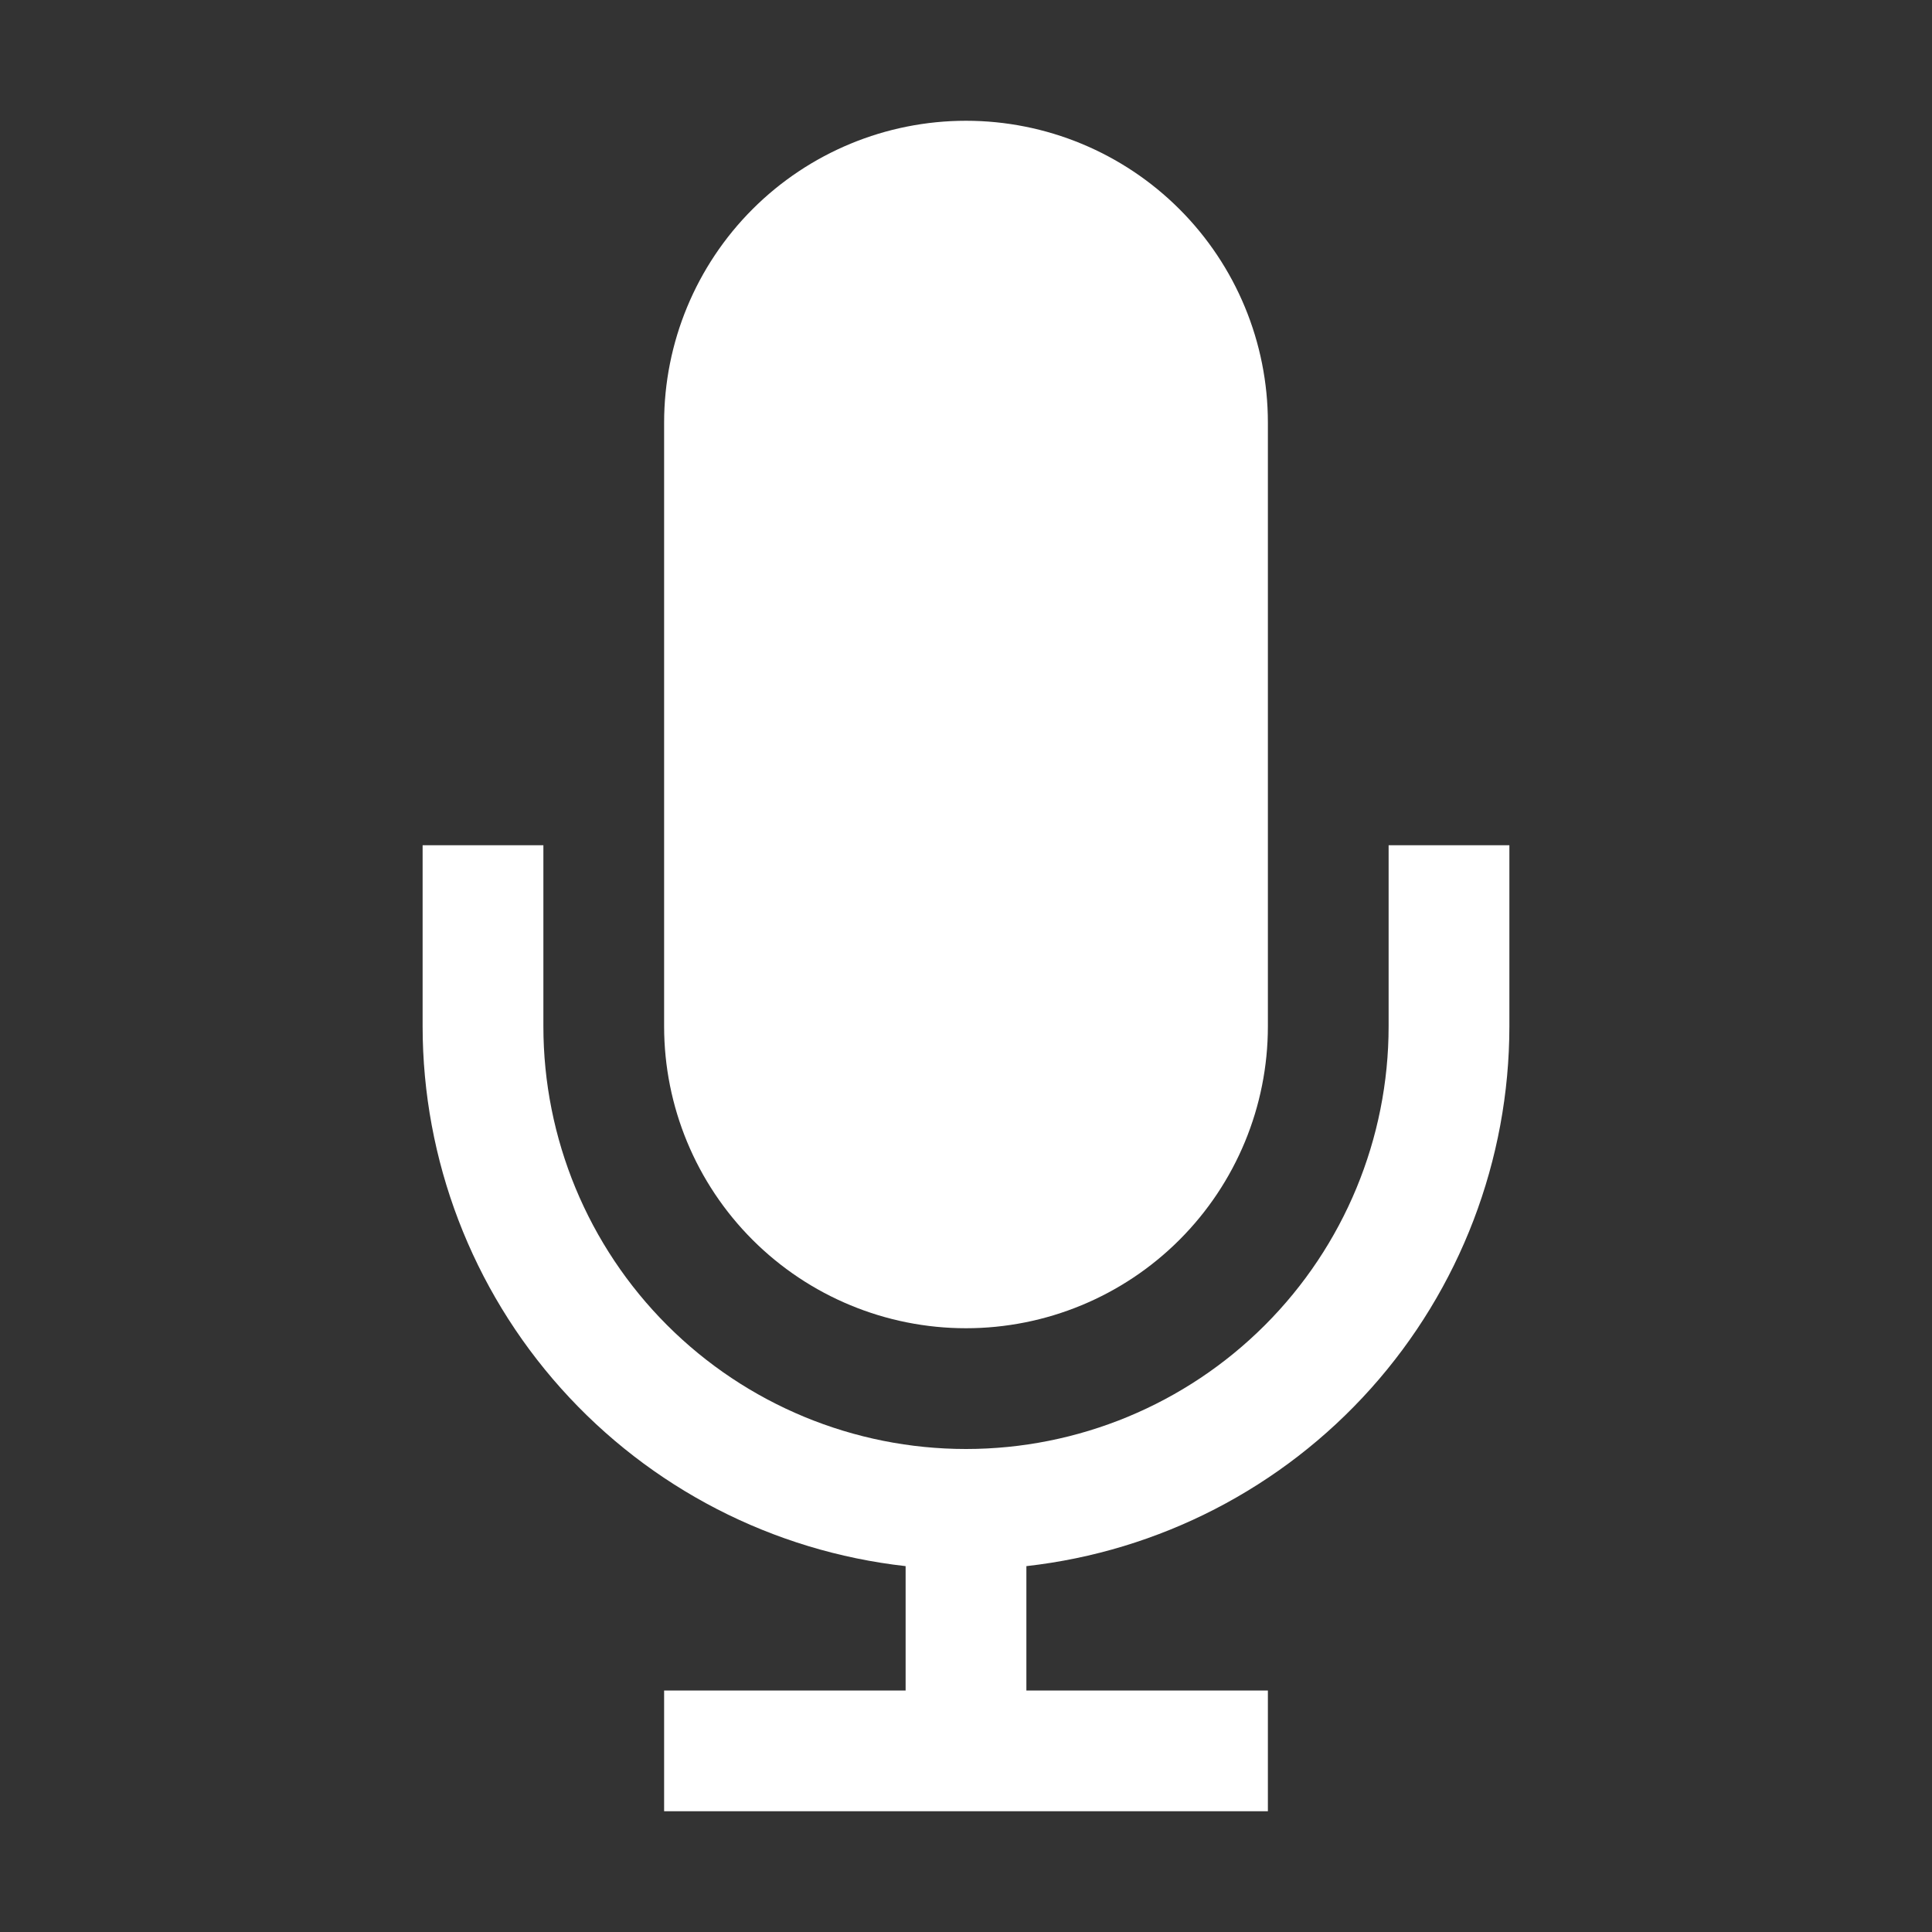
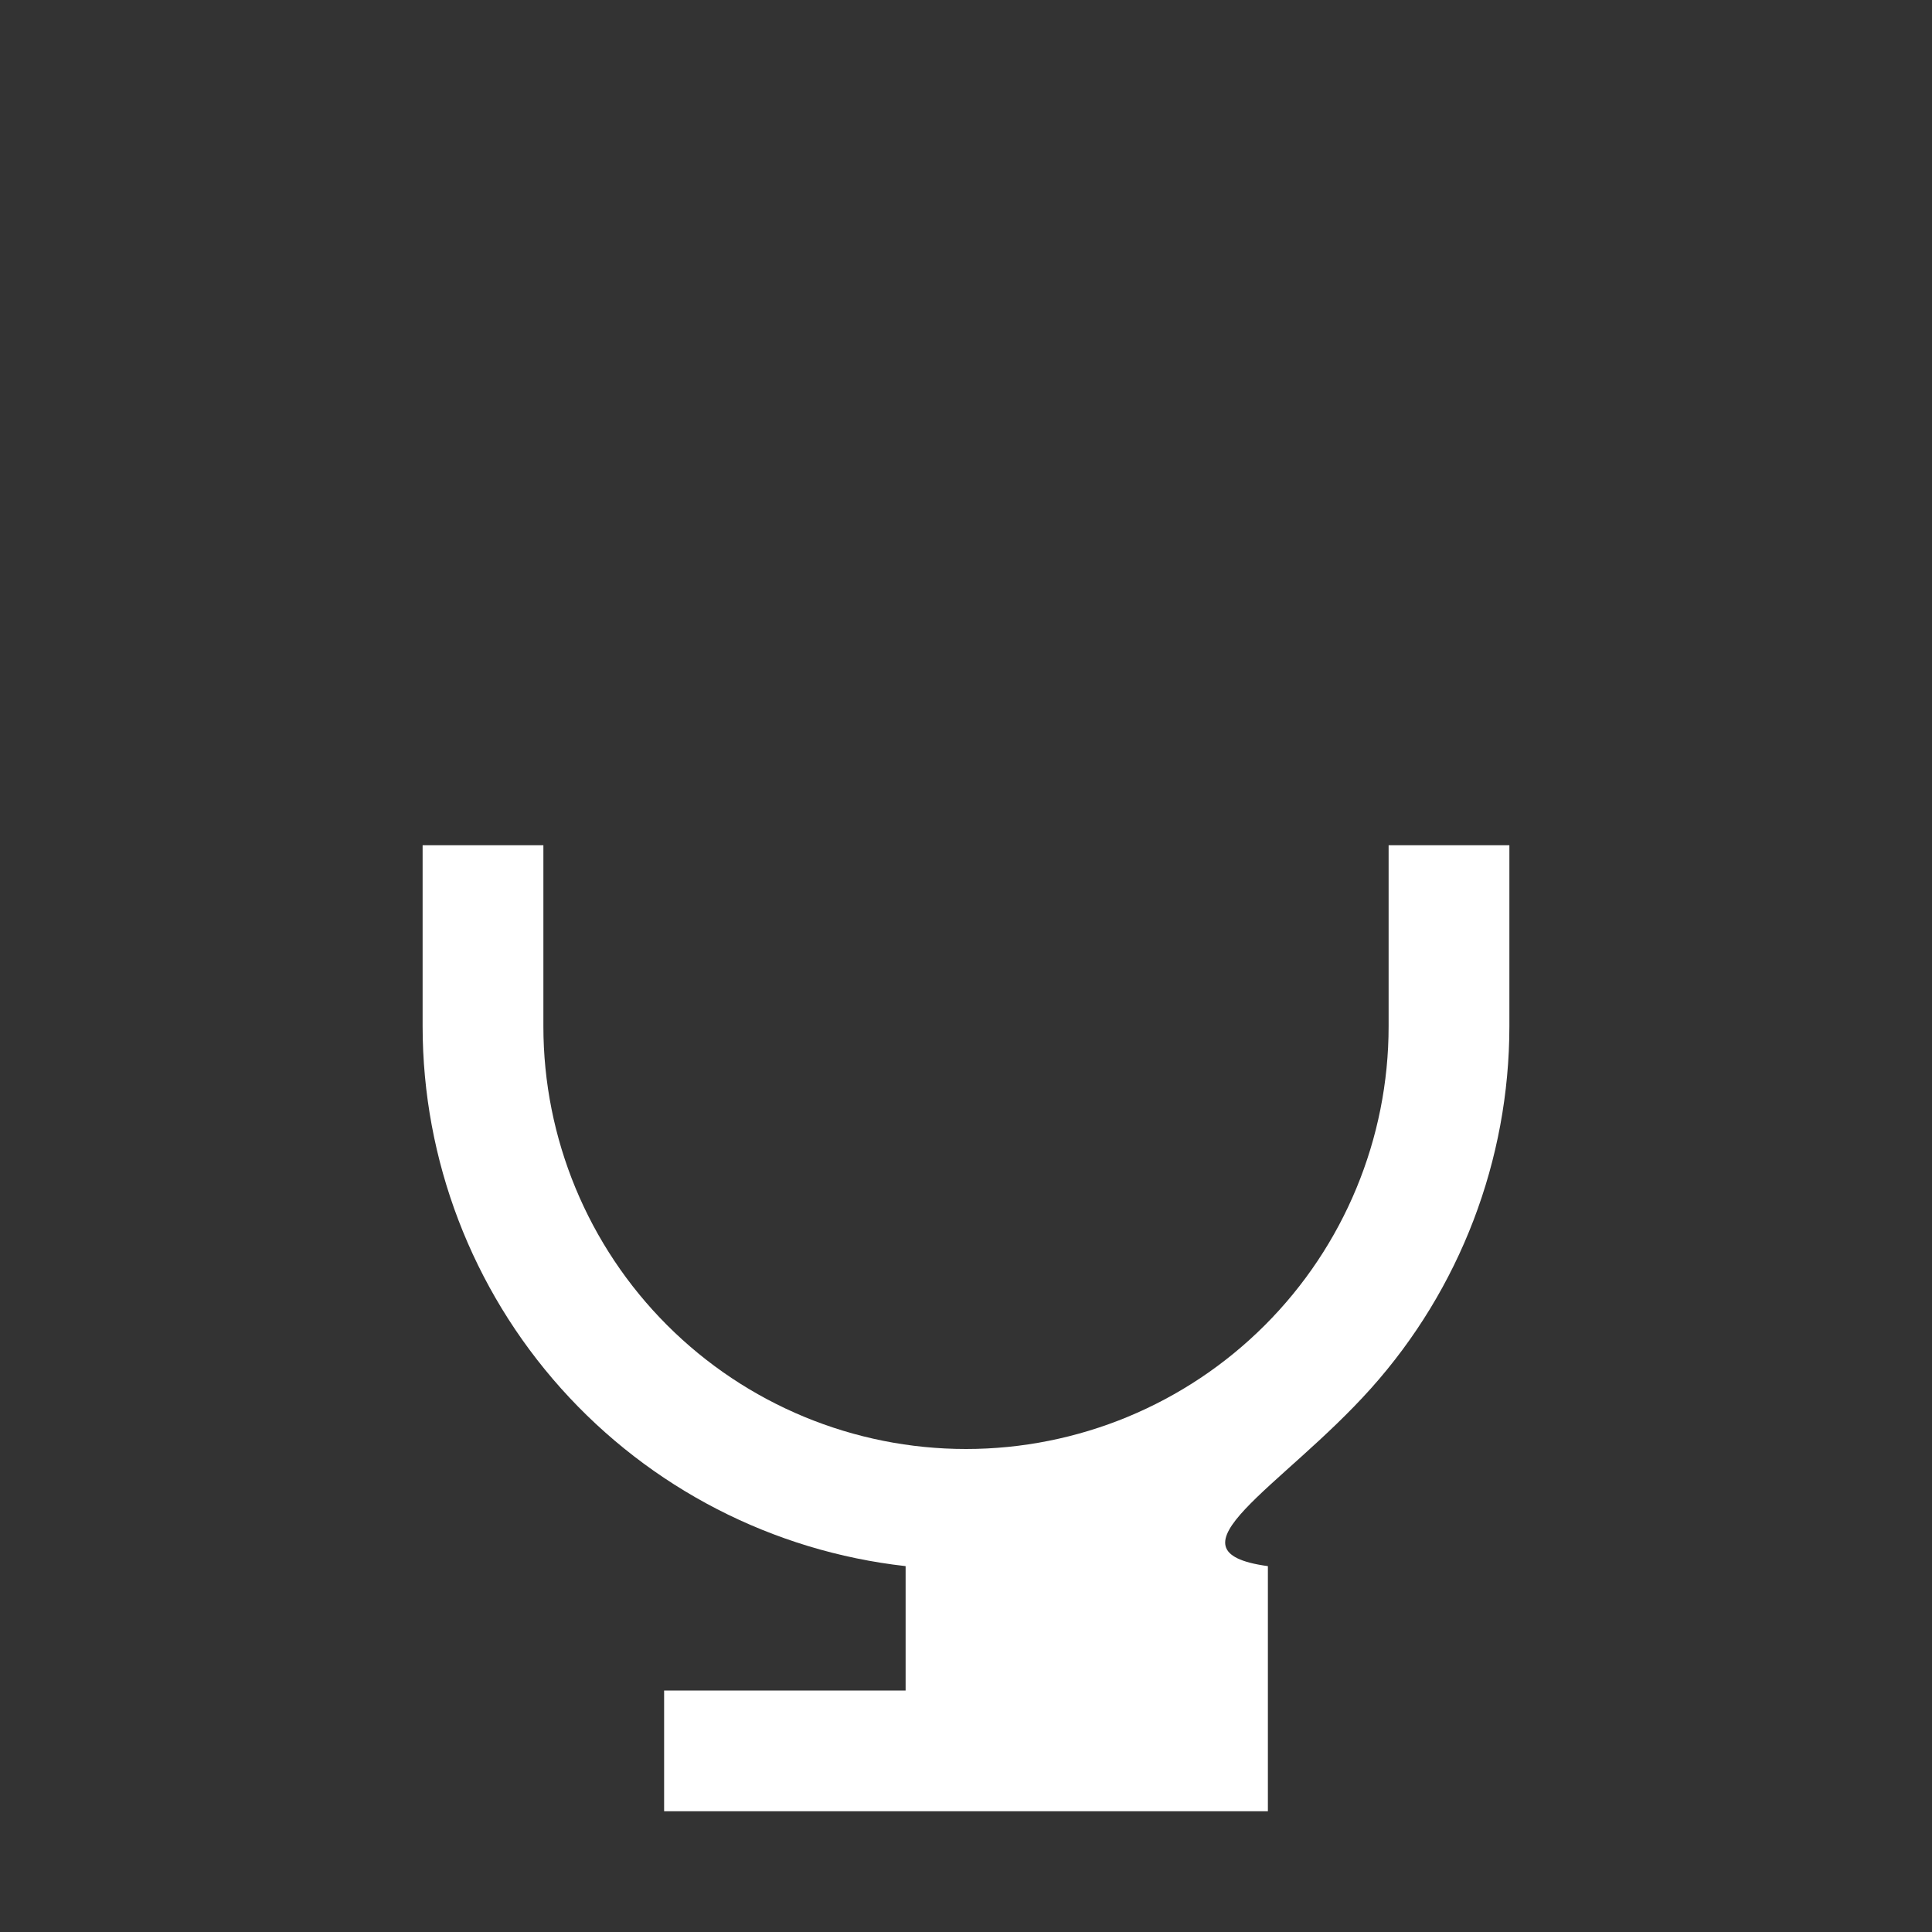
<svg xmlns="http://www.w3.org/2000/svg" width="59" height="59" viewBox="0 0 59 59" fill="none">
  <rect x="0" y="0" width="59" height="59" fill="#333333" stroke="none" />
-   <path d="M42.406 25.812V31.344C42.406 34.767 41.047 38.05 38.626 40.47C36.206 42.89 32.923 44.25 29.5 44.25C26.077 44.25 22.794 42.89 20.374 40.47C17.953 38.05 16.594 34.767 16.594 31.344V25.812H12.906V31.344C12.908 35.424 14.413 39.361 17.134 42.401C19.855 45.442 23.601 47.373 27.656 47.827V51.625H20.281V55.312H38.719V51.625H31.344V47.827C35.399 47.373 39.145 45.442 41.866 42.401C44.587 39.361 46.092 35.424 46.094 31.344V25.812H42.406Z" fill="white" />
-   <path d="M29.5 40.562C31.945 40.562 34.29 39.591 36.019 37.862C37.748 36.133 38.719 33.789 38.719 31.344V12.906C38.719 10.461 37.748 8.116 36.019 6.388C34.29 4.659 31.945 3.688 29.5 3.688C27.055 3.688 24.71 4.659 22.981 6.388C21.253 8.116 20.281 10.461 20.281 12.906V31.344C20.281 33.789 21.253 36.133 22.981 37.862C24.71 39.591 27.055 40.562 29.5 40.562Z" fill="white" />
+   <path d="M42.406 25.812V31.344C42.406 34.767 41.047 38.05 38.626 40.47C36.206 42.89 32.923 44.25 29.5 44.25C26.077 44.25 22.794 42.89 20.374 40.47C17.953 38.05 16.594 34.767 16.594 31.344V25.812H12.906V31.344C12.908 35.424 14.413 39.361 17.134 42.401C19.855 45.442 23.601 47.373 27.656 47.827V51.625H20.281V55.312H38.719V51.625V47.827C35.399 47.373 39.145 45.442 41.866 42.401C44.587 39.361 46.092 35.424 46.094 31.344V25.812H42.406Z" fill="white" />
</svg>